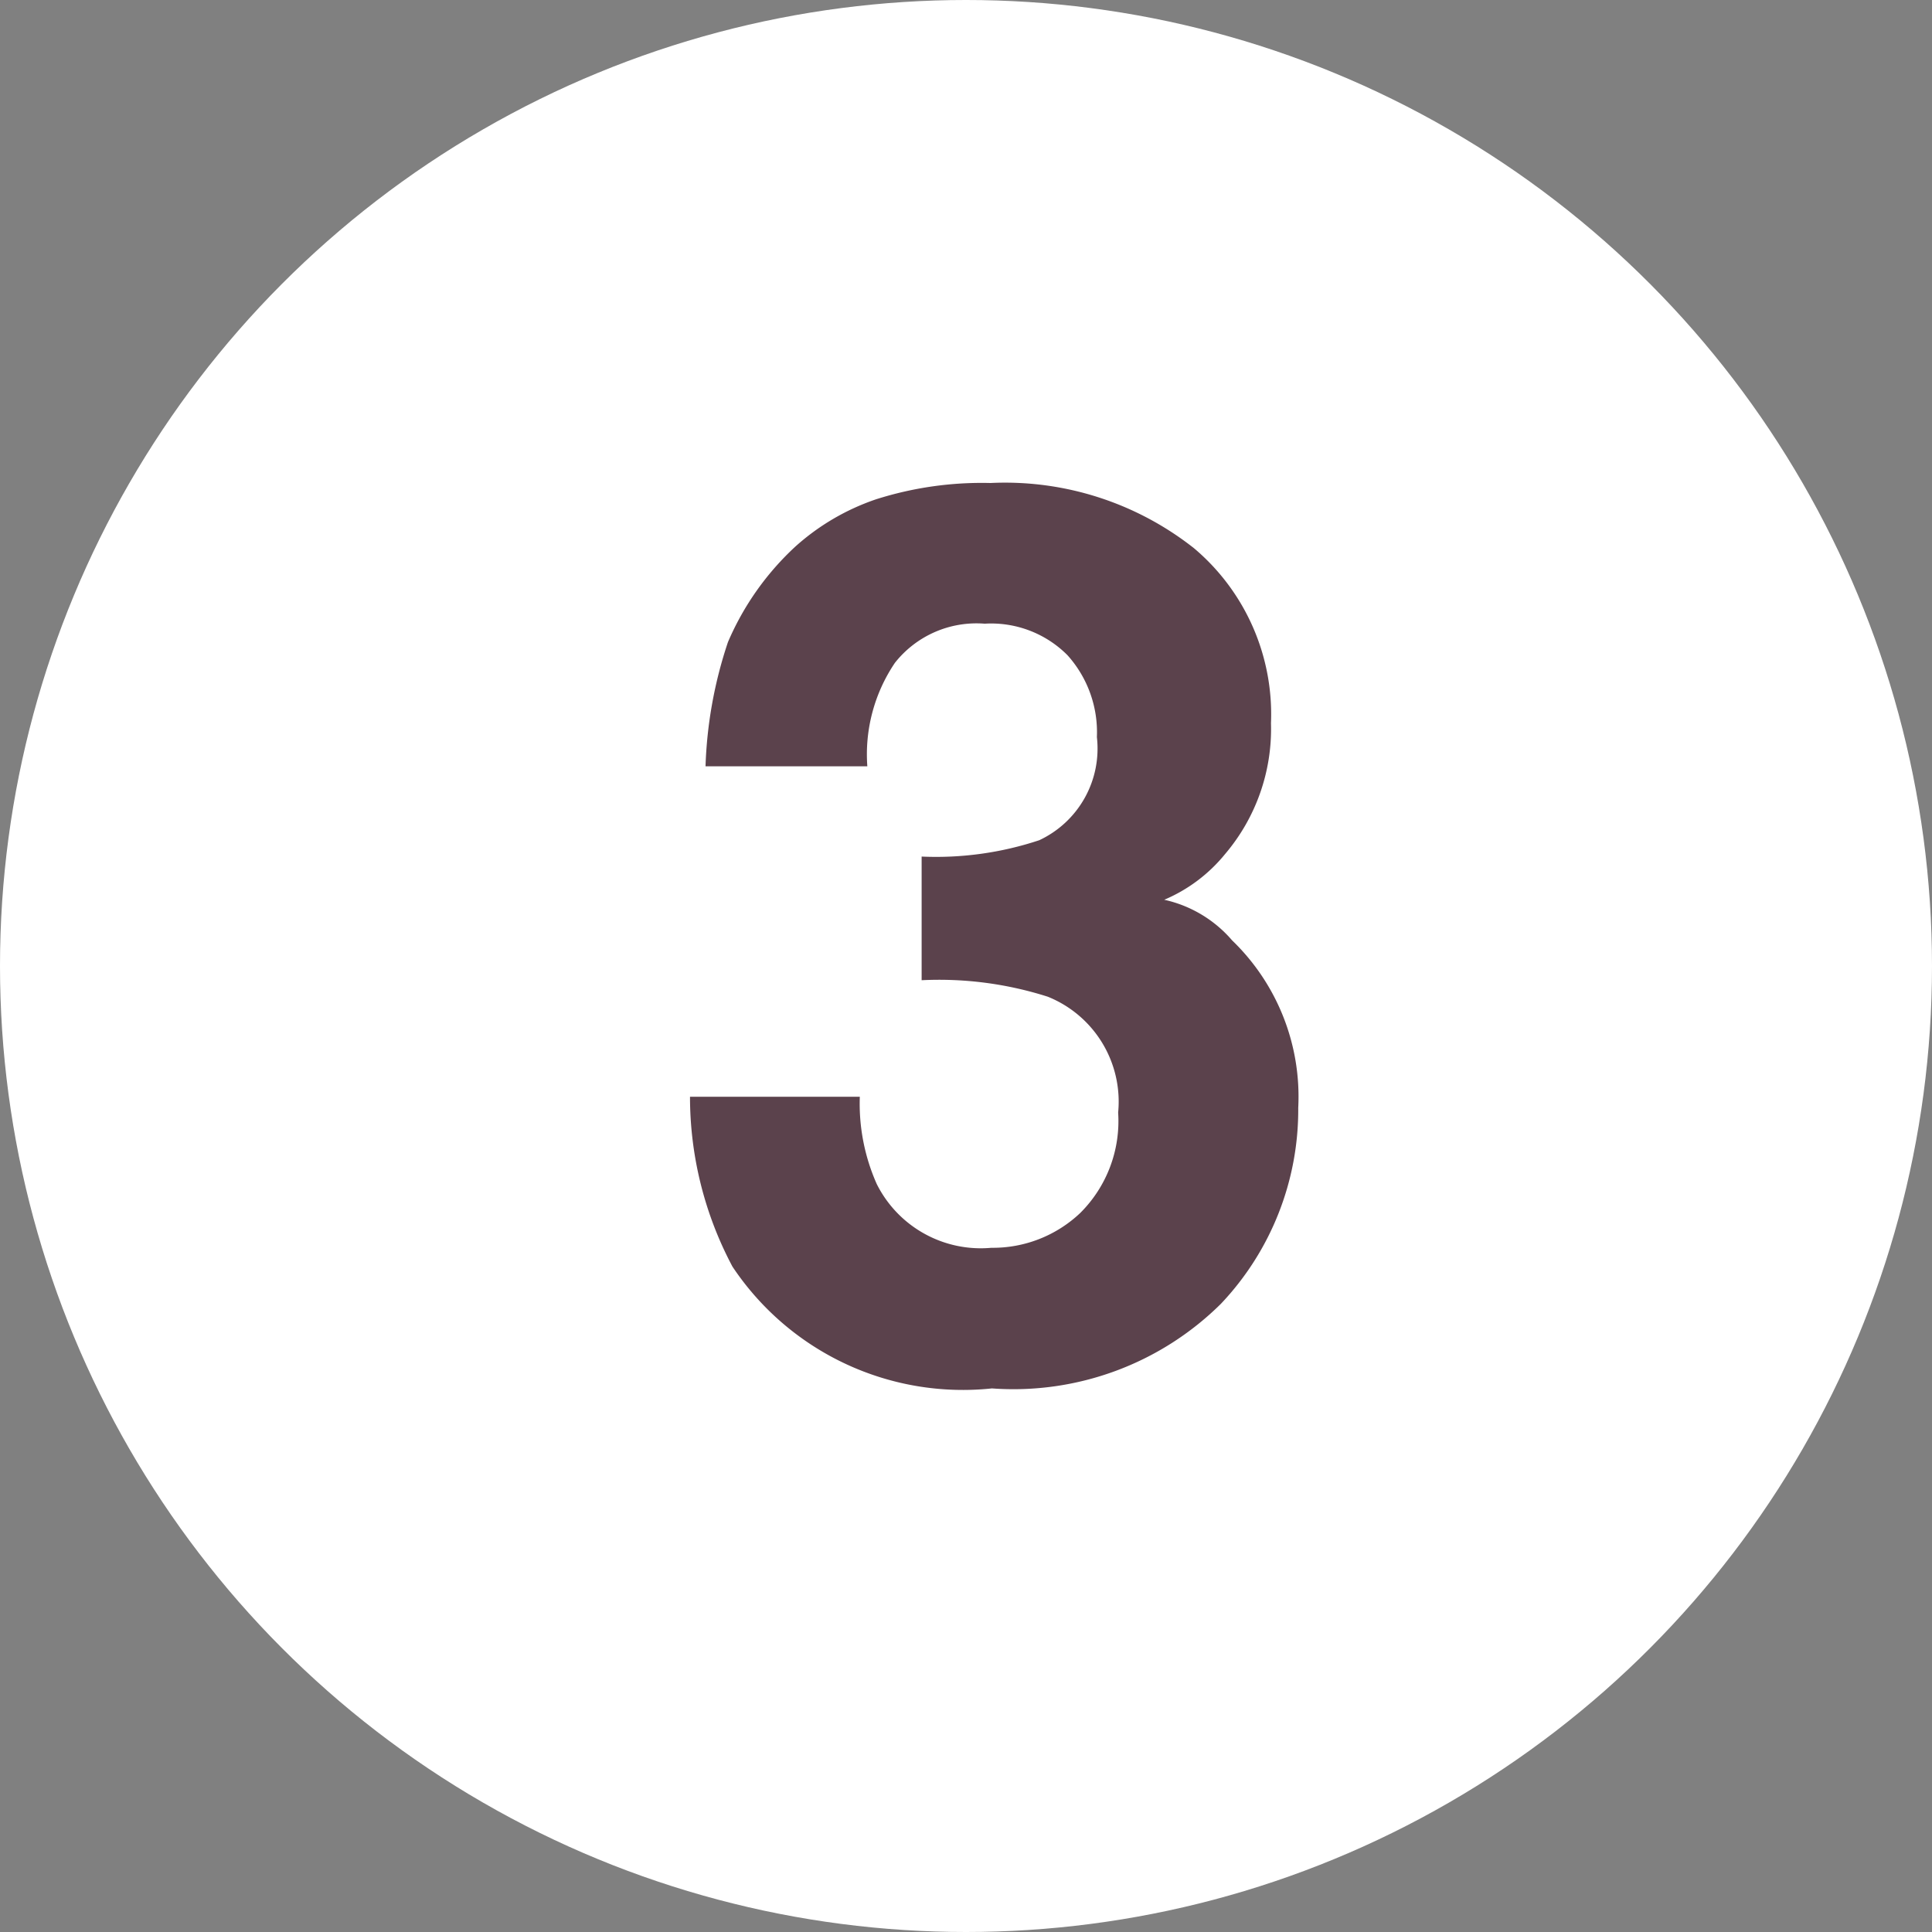
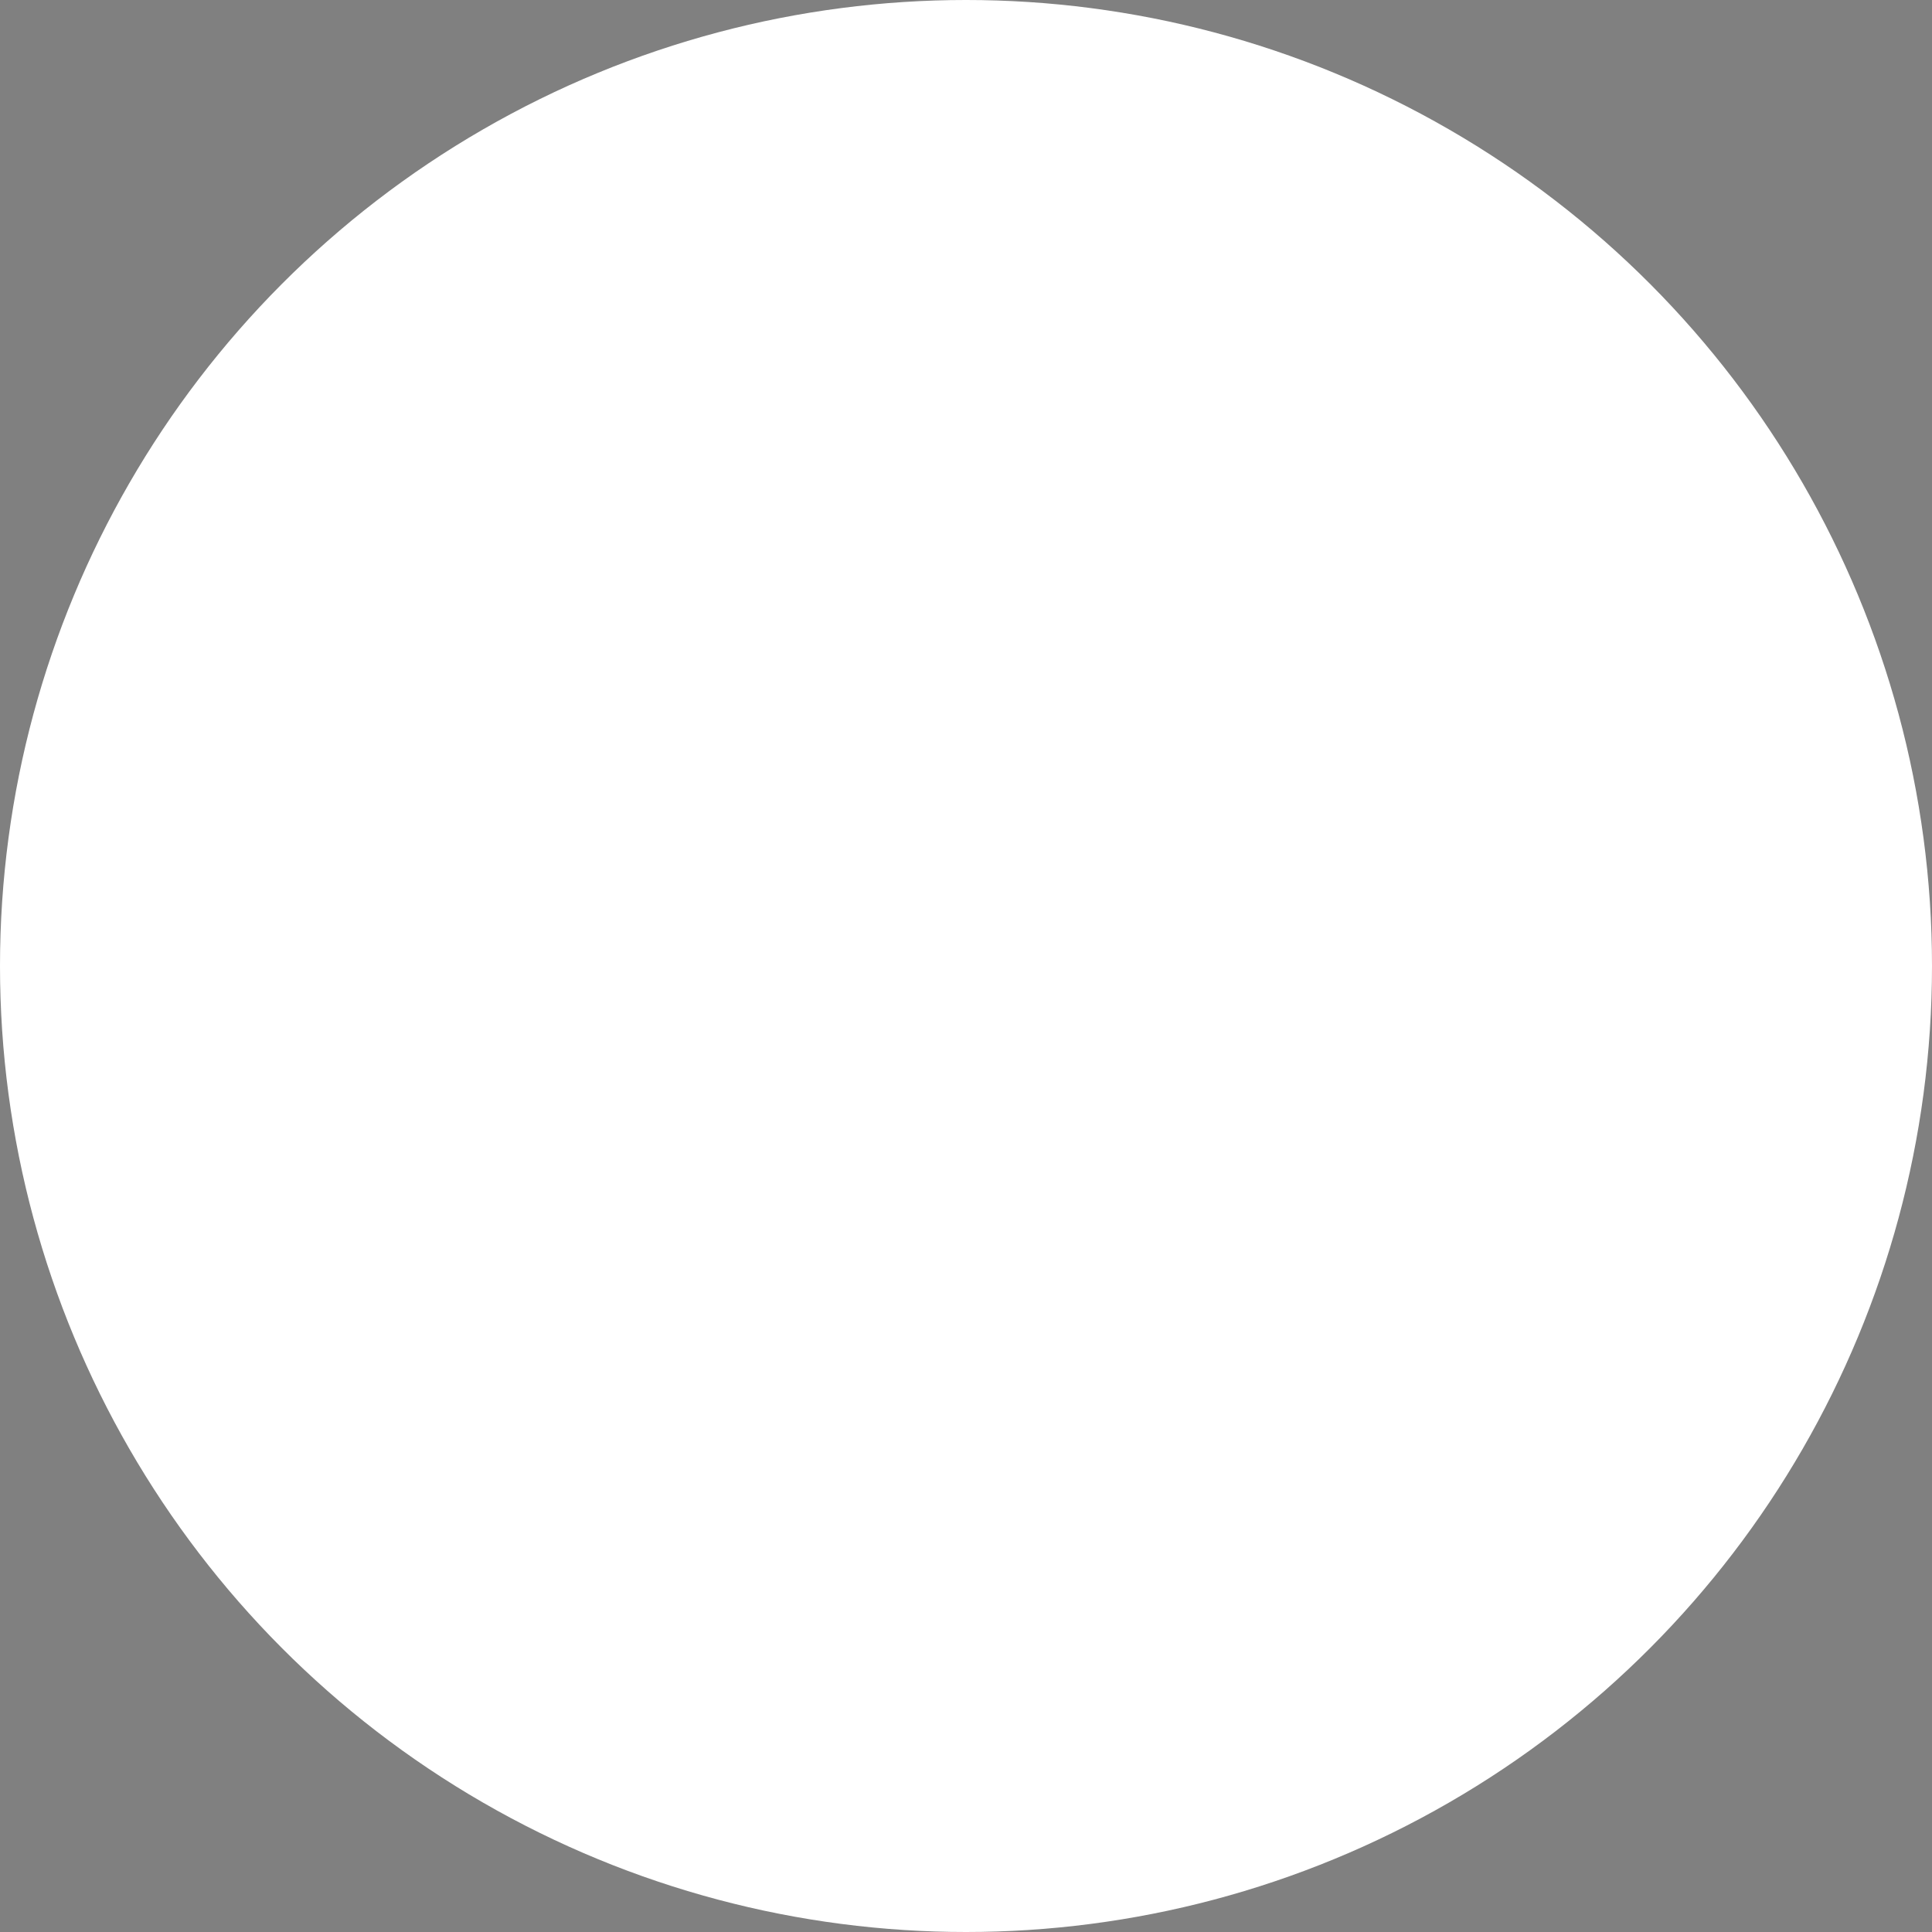
<svg xmlns="http://www.w3.org/2000/svg" width="28" height="28" viewBox="0 0 28 28">
  <rect x="0" y="0" width="28" height="28" fill="#808080" stroke="none" />
  <g id="グループ_1444" data-name="グループ 1444" transform="translate(162 -2057)">
    <circle id="楕円形_6" data-name="楕円形 6" cx="14" cy="14" r="14" transform="translate(-162 2057)" fill="#fff" />
-     <path id="パス_771" data-name="パス 771" d="M3.445,3.8a2.369,2.369,0,0,0-.4,1.5H.7a6.286,6.286,0,0,1,.325-1.8A4.056,4.056,0,0,1,2,2.117a3.368,3.368,0,0,1,1.169-.686,5.059,5.059,0,0,1,1.661-.237,4.421,4.421,0,0,1,2.949.945A3.147,3.147,0,0,1,8.895,4.675a2.8,2.8,0,0,1-.668,1.9,2.281,2.281,0,0,1-.879.659,1.808,1.808,0,0,1,.984.589,3.145,3.145,0,0,1,.958,2.426A4.086,4.086,0,0,1,8.169,13.09a4.272,4.272,0,0,1-3.318,1.226A4.014,4.014,0,0,1,1.09,12.55a5.243,5.243,0,0,1-.615-2.461H2.936a2.865,2.865,0,0,0,.246,1.266,1.686,1.686,0,0,0,1.661.923,1.841,1.841,0,0,0,1.288-.505,1.878,1.878,0,0,0,.549-1.455A1.639,1.639,0,0,0,5.66,8.639,5.175,5.175,0,0,0,3.832,8.4V6.608a4.743,4.743,0,0,0,1.705-.237,1.466,1.466,0,0,0,.835-1.494A1.67,1.67,0,0,0,5.946,3.69a1.56,1.56,0,0,0-1.2-.457A1.506,1.506,0,0,0,3.445,3.8Z" transform="translate(-152.475 2062.806)" fill="#5b424c" />
  </g>
</svg>